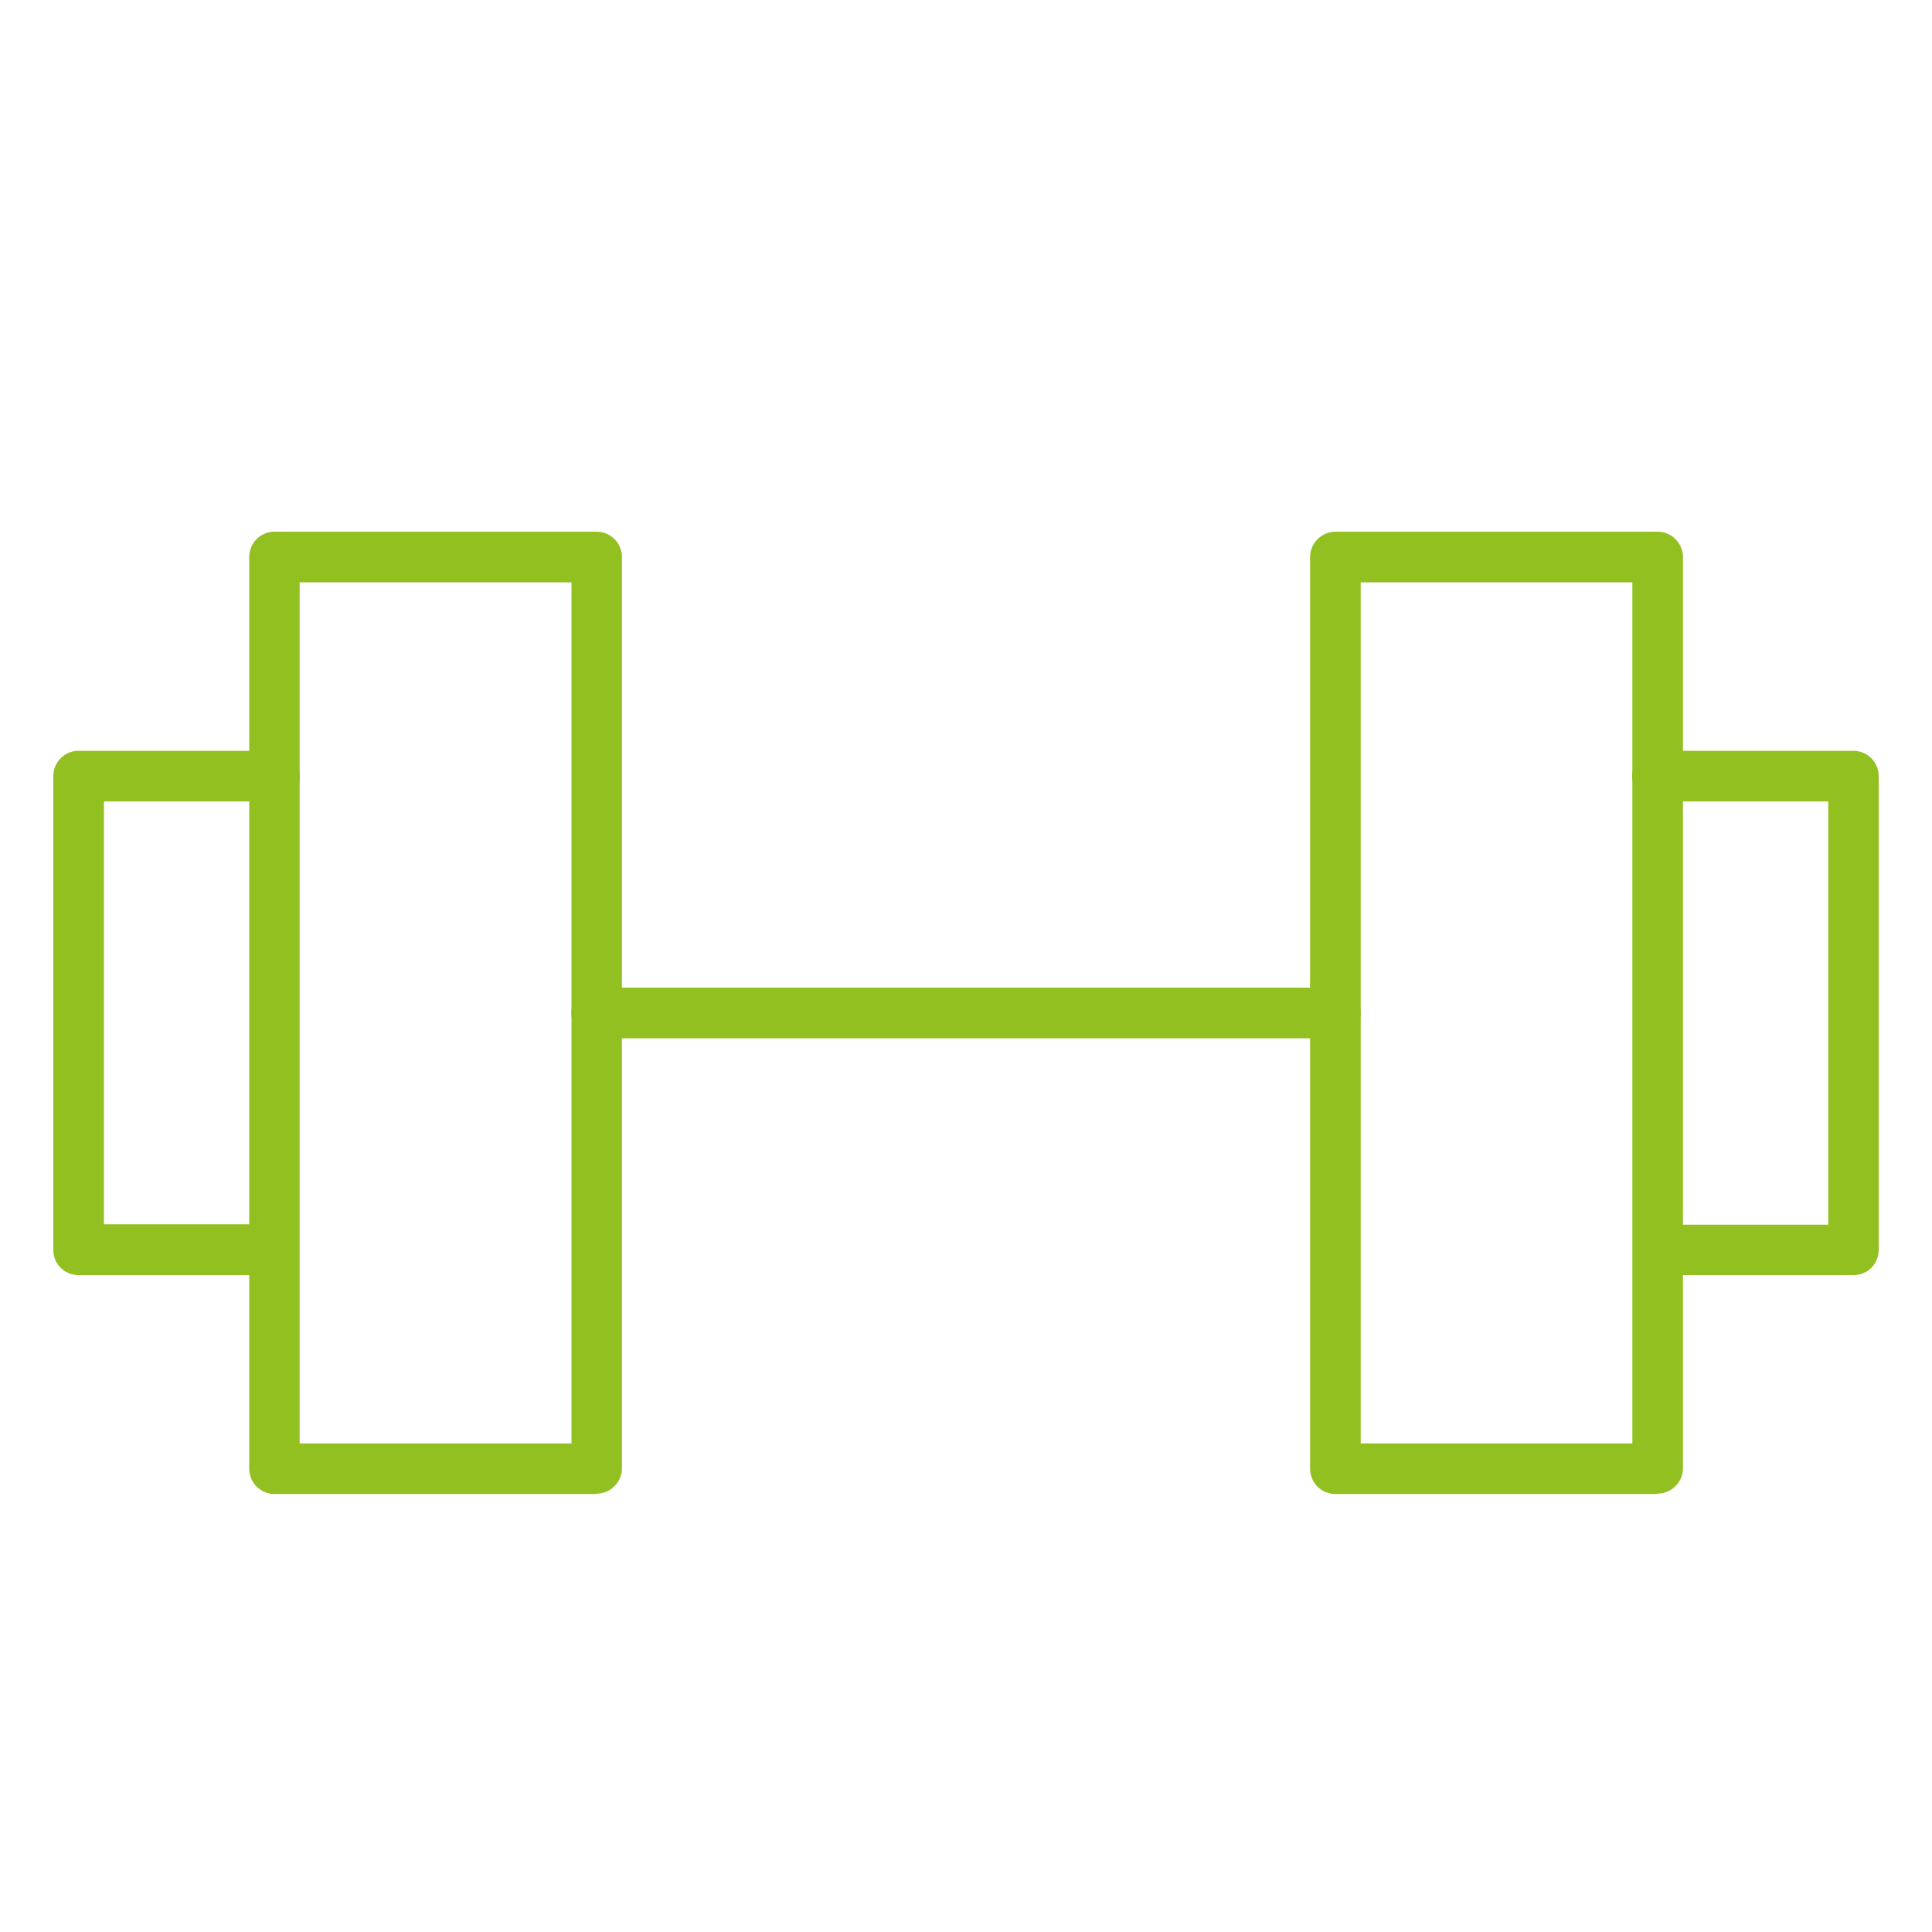
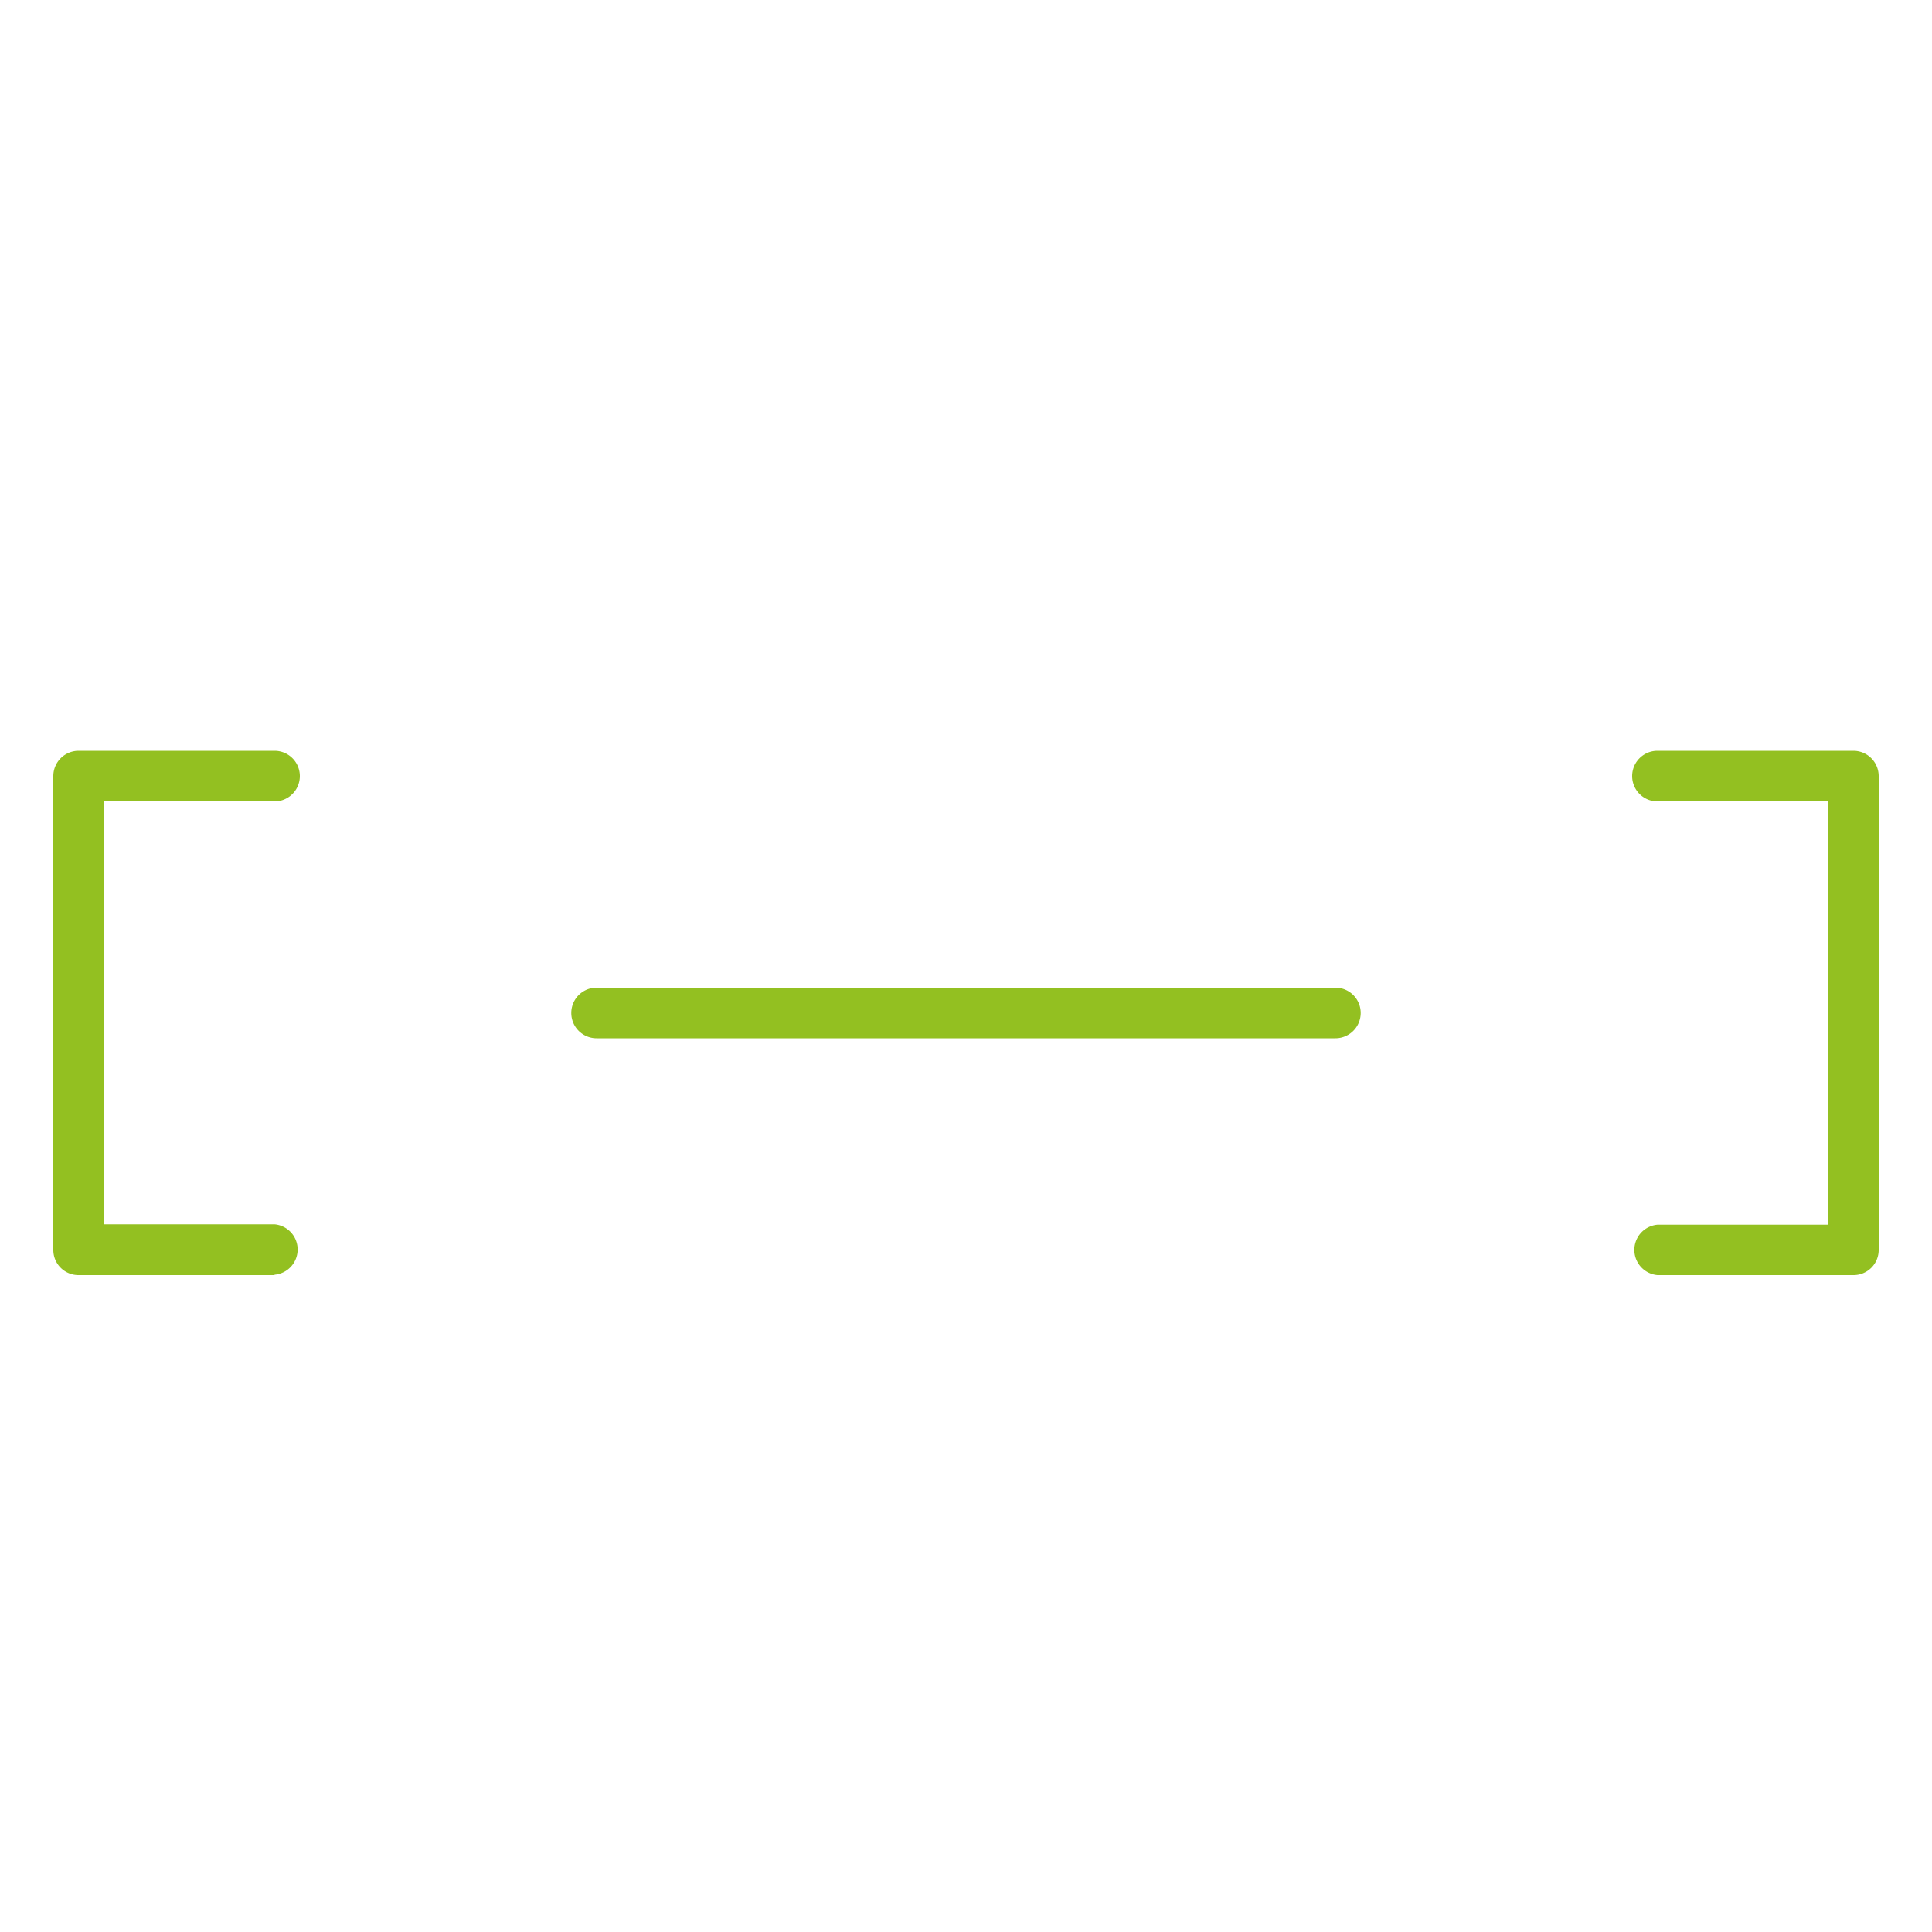
<svg xmlns="http://www.w3.org/2000/svg" id="Layer_1" data-name="Layer 1" viewBox="0 0 100 100">
  <defs>
    <style>.cls-1{fill:#93c021;}</style>
  </defs>
-   <path class="cls-1" d="M30.89,77.33H14.21A1.31,1.31,0,0,1,12.9,76V28.84a1.31,1.31,0,0,1,1.31-1.32H30.89a1.31,1.31,0,0,1,1.3,1.32V76a1.31,1.31,0,0,1-1.3,1.31M15.51,74.71H29.58V30.14H15.51Z" />
  <path class="cls-1" d="M14.21,66H4.07a1.3,1.3,0,0,1-1.31-1.3V40.17a1.31,1.31,0,0,1,1.31-1.31H14.21a1.31,1.31,0,0,1,0,2.62H5.38V63.37h8.83a1.31,1.31,0,0,1,0,2.61" />
-   <path class="cls-1" d="M85.79,77.33H69.12A1.31,1.31,0,0,1,67.81,76V28.84a1.32,1.32,0,0,1,1.31-1.32H85.79a1.32,1.32,0,0,1,1.32,1.32V76a1.32,1.32,0,0,1-1.32,1.31M70.43,74.71H84.49V30.14H70.43Z" />
  <path class="cls-1" d="M95.93,66H85.79a1.31,1.31,0,0,1,0-2.61h8.84V41.48H85.79a1.31,1.31,0,0,1,0-2.62H95.93a1.31,1.31,0,0,1,1.31,1.31V64.68A1.3,1.3,0,0,1,95.93,66" />
  <path class="cls-1" d="M69.12,53.74H30.88a1.31,1.31,0,1,1,0-2.62H69.12a1.31,1.31,0,0,1,0,2.62" />
</svg>